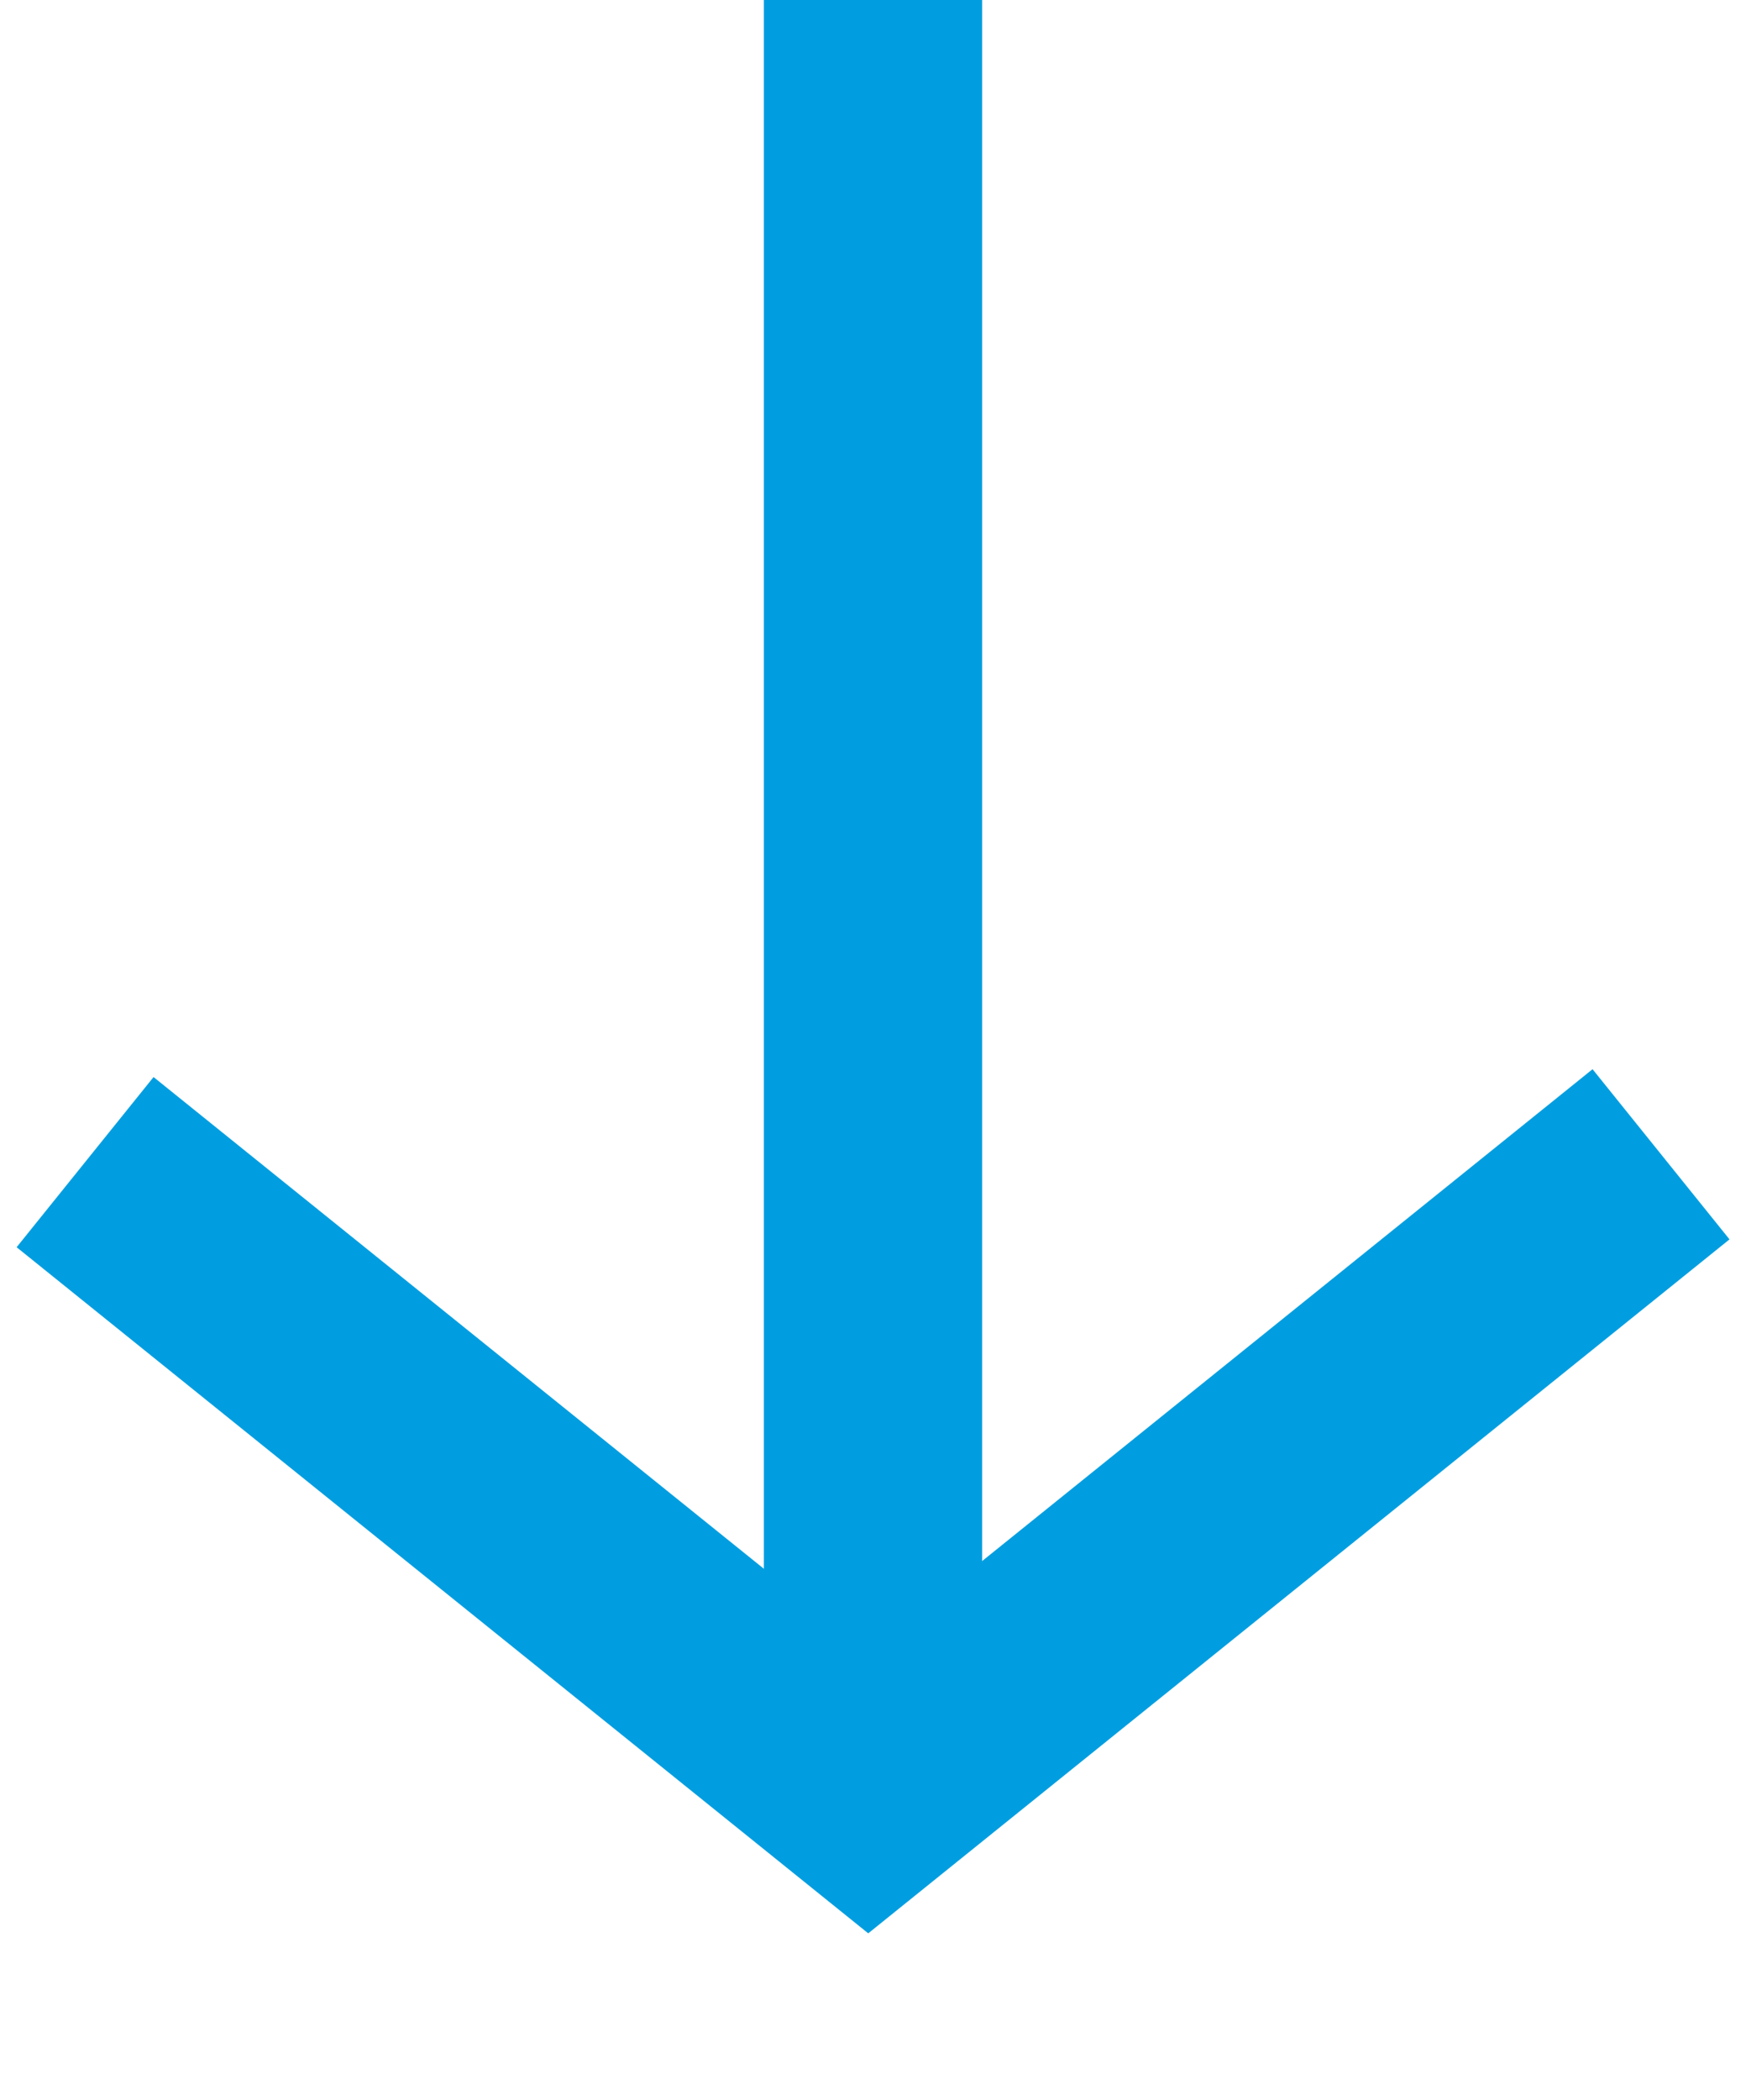
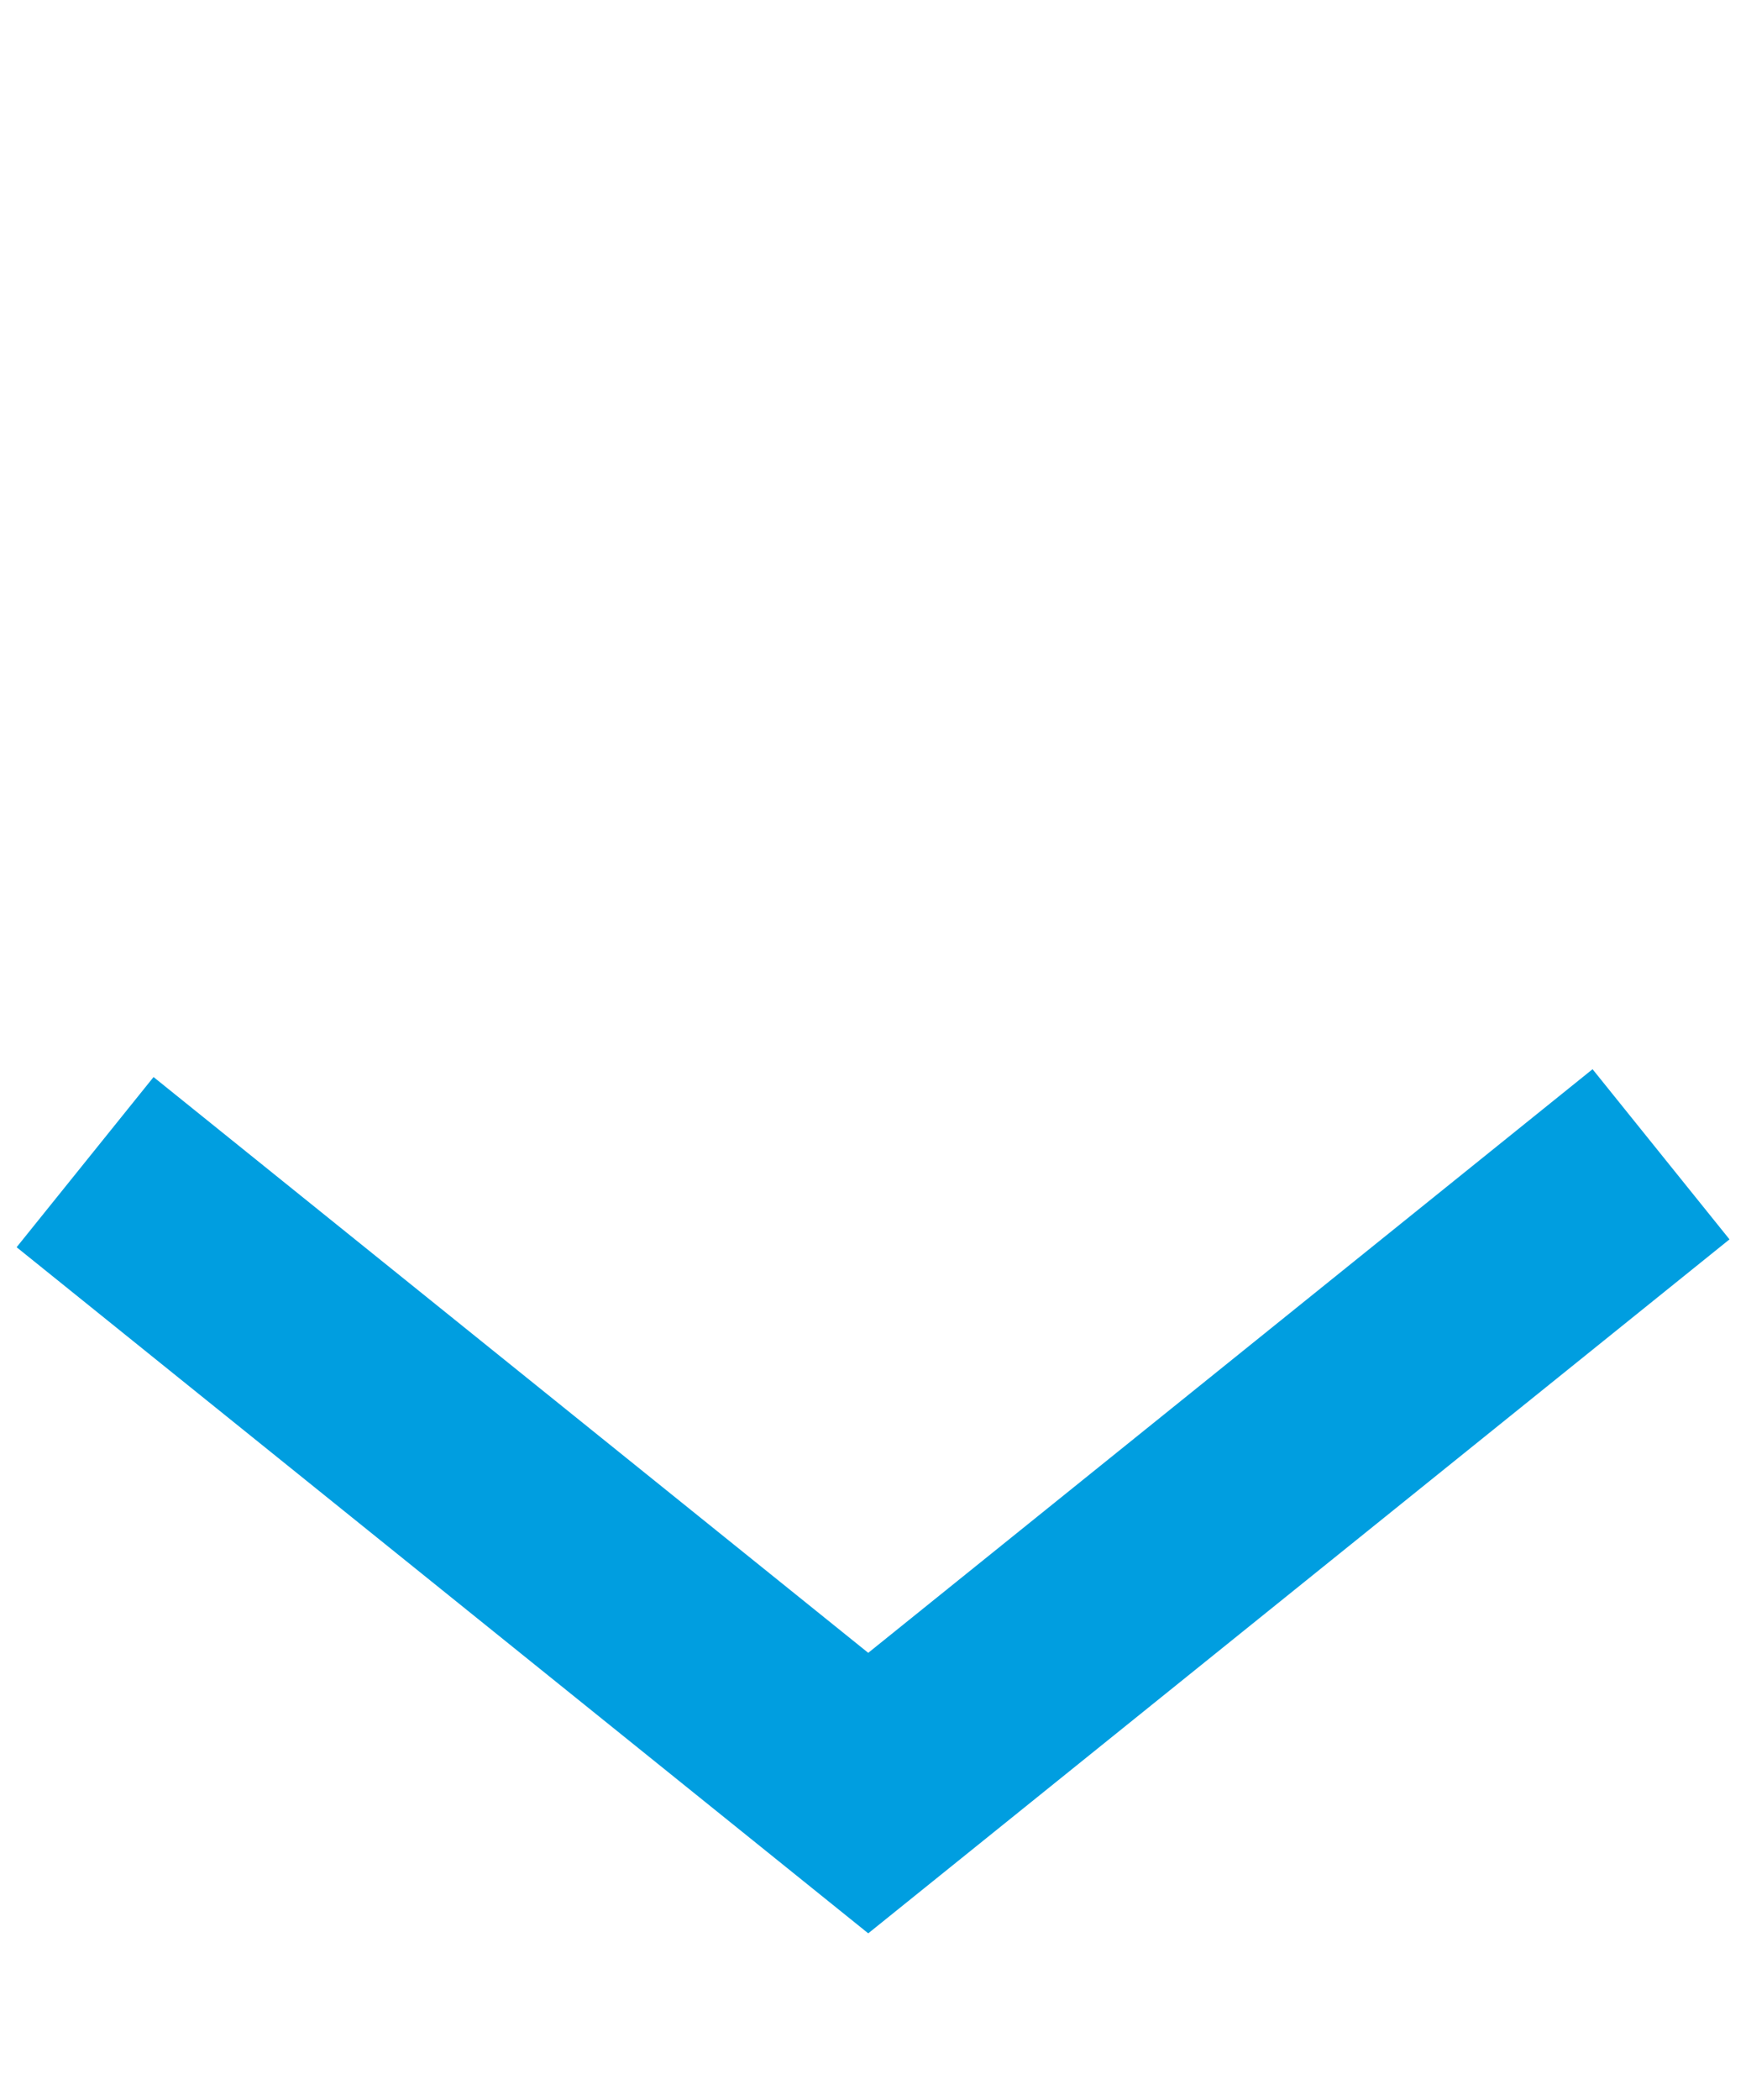
<svg xmlns="http://www.w3.org/2000/svg" width="9.596" height="11.535" viewBox="0 0 9.596 11.535">
  <g id="Gruppe_5318" data-name="Gruppe 5318" transform="translate(-146.416 -7.842)">
    <path id="Pfad_26197" data-name="Pfad 26197" d="M0,0,5.562.6l.593,5.494" transform="translate(155.545 14.182) rotate(135)" fill="none" stroke="#009ee0" stroke-width="1.2" />
-     <path id="Pfad_26198" data-name="Pfad 26198" d="M151.214,15.18V5.842" transform="translate(0 2)" fill="none" stroke="#009ee0" stroke-width="1.2" />
  </g>
</svg>